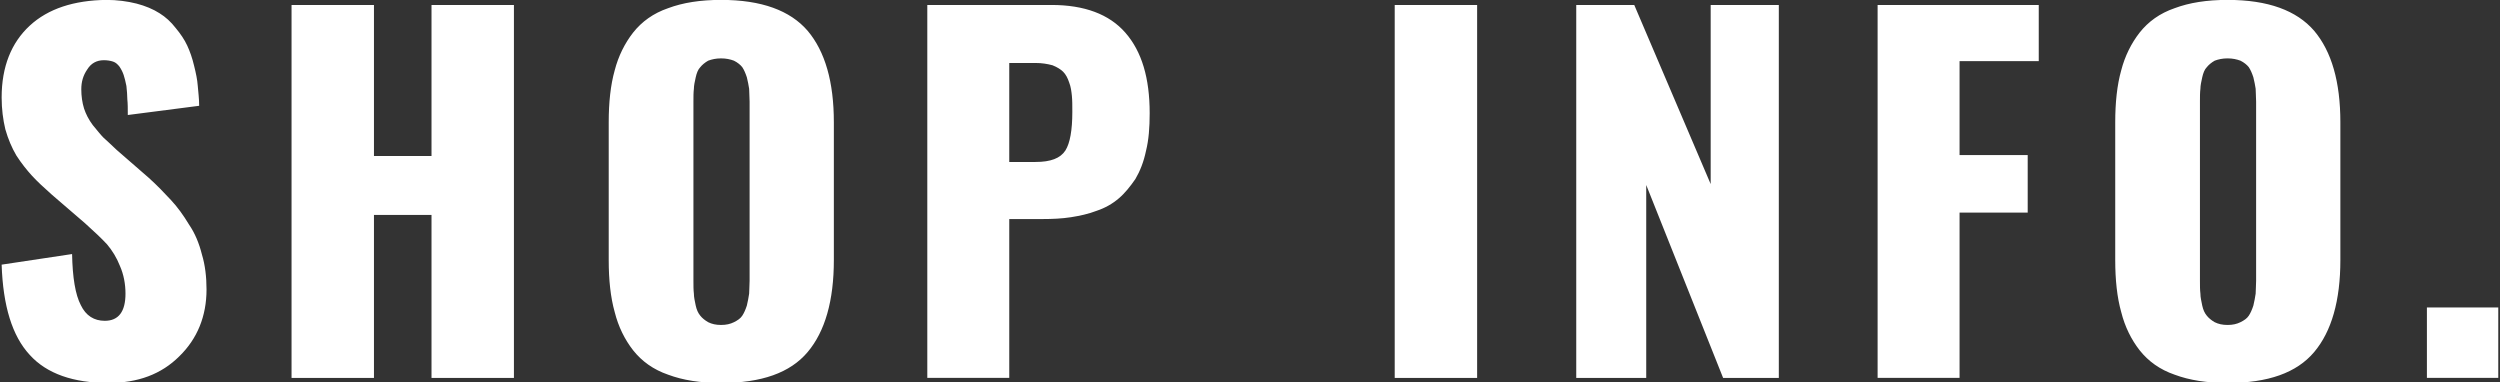
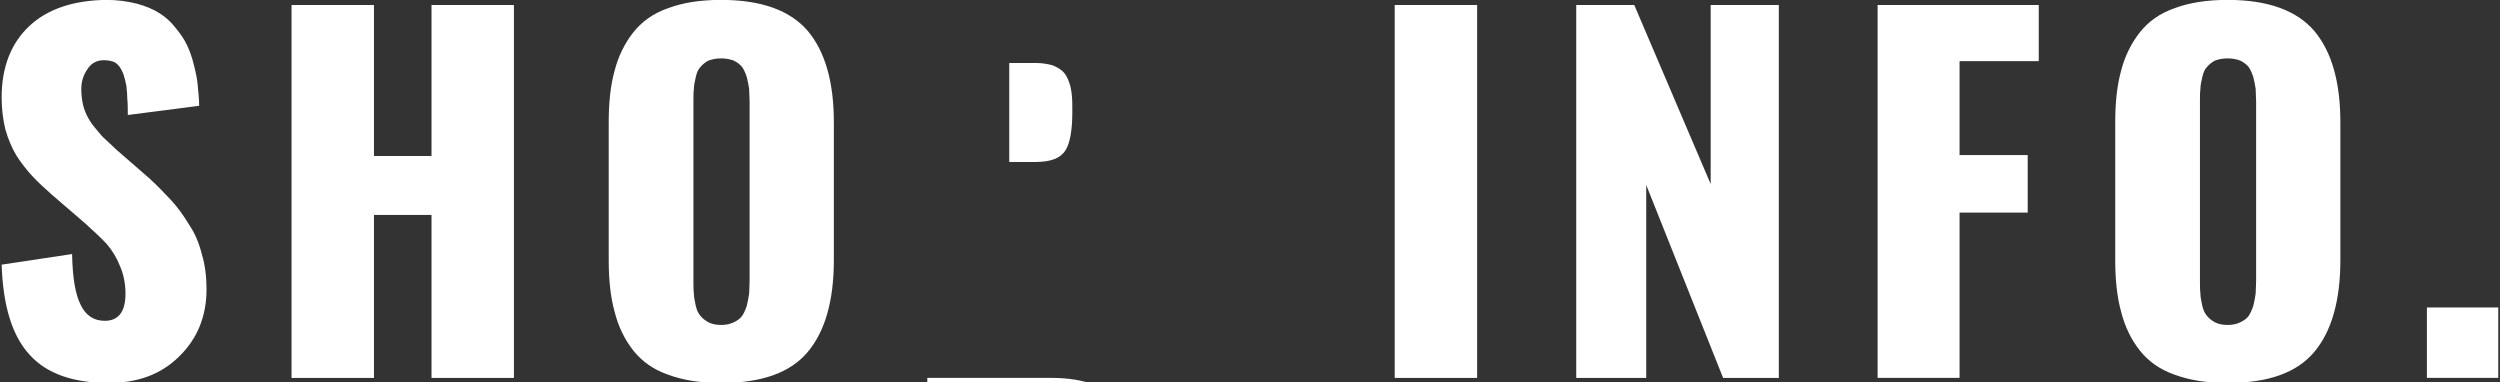
<svg xmlns="http://www.w3.org/2000/svg" width="543" height="83" fill-rule="evenodd" clip-rule="evenodd" stroke-linejoin="round" stroke-miterlimit="2">
  <rect width="100%" height="100%" fill="#333333" stroke="none" />
-   <path d="M23.557 83.18c-7.6 0-13.4-2-17.1-6.1-3.8-4.1-5.8-10.6-6.1-19.6l15.3-2.3c.1 5.1.7 8.8 1.9 11.1 1.1 2.3 2.9 3.4 5.2 3.4 3 0 4.5-2 4.5-5.9 0-2.1-.4-4.2-1.2-6-.7-1.8-1.7-3.4-2.8-4.7-1.2-1.3-2.8-2.8-4.8-4.6l-7.2-6.2c-1.7-1.5-3.2-2.9-4.3-4.1-1.1-1.2-2.3-2.7-3.4-4.4-1-1.7-1.8-3.6-2.4-5.7-.5-2.1-.8-4.4-.8-6.9 0-6.7 2.1-11.9 6.1-15.6 4-3.7 9.6-5.5 16.6-5.6 2.4 0 4.6.3 6.6.8 1.9.5 3.6 1.2 5 2.1 1.3.8 2.5 1.9 3.5 3.2 1 1.2 1.9 2.5 2.5 3.8.6 1.3 1.1 2.7 1.5 4.4.4 1.6.7 3 .8 4.4.1 1.3.3 2.7.3 4.3l-15.5 2c0-1.4 0-2.5-.1-3.4 0-.9-.1-1.9-.2-2.9-.2-1-.4-1.8-.6-2.4-.2-.6-.5-1.2-.9-1.8-.4-.5-.8-.9-1.4-1.1-.6-.2-1.3-.3-2-.3-1.6 0-2.8.7-3.6 2-.9 1.3-1.3 2.7-1.3 4.3 0 1.5.2 2.9.6 4.2.4 1.2 1 2.4 1.9 3.6 1 1.2 1.7 2.1 2.3 2.7.6.5 1.6 1.5 2.9 2.7l6.9 6c1.9 1.7 3.5 3.4 4.9 4.9 1.4 1.5 2.7 3.3 3.9 5.3 1.3 1.9 2.2 4.1 2.8 6.5.7 2.3 1 4.9 1 7.6 0 5.8-2 10.7-5.9 14.5-3.9 3.9-9 5.8-15.4 5.8zM63.324 82.08v-81h17.9v32.8h12.5V1.08h17.9v81h-17.9v-35.4h-12.5v35.4h-17.9zM156.613 83.18c-4.5 0-8.3-.6-11.5-1.8-3.2-1.1-5.7-2.9-7.6-5.3-1.8-2.3-3.2-5.1-4-8.3-.9-3.2-1.3-7-1.3-11.3v-29.9c0-4.3.4-8.1 1.3-11.3.8-3.1 2.2-5.9 4-8.2 1.9-2.4 4.4-4.2 7.6-5.3 3.2-1.2 7-1.8 11.5-1.8 8.8 0 15 2.3 18.8 6.7 3.8 4.5 5.7 11.1 5.7 19.9v29.9c0 8.8-1.9 15.5-5.7 20-3.8 4.5-10 6.7-18.8 6.7zm-2.8-13.2c.8.4 1.7.6 2.8.6 1.1 0 2-.2 2.8-.6.8-.4 1.4-.8 1.8-1.4.4-.6.7-1.3 1-2.2.2-.9.4-1.8.5-2.6 0-.8.1-1.7.1-2.8v-38.9c0-1-.1-2-.1-2.8-.1-.8-.3-1.6-.5-2.5-.3-.9-.6-1.6-1-2.2-.4-.5-1-1-1.8-1.4-.8-.3-1.7-.5-2.8-.5-1.1 0-2 .2-2.8.5-.7.4-1.3.9-1.7 1.4-.5.5-.8 1.3-1 2.2-.2.9-.4 1.8-.4 2.5-.1.8-.1 1.7-.1 2.8v38.9c0 1.1 0 2 .1 2.8 0 .8.2 1.6.4 2.6.2.9.5 1.6 1 2.2.4.5 1 1 1.7 1.4zM219.21 35.18h5.7c3.3 0 5.4-.8 6.5-2.5 1-1.6 1.5-4.4 1.5-8.4 0-1.4 0-2.5-.1-3.5-.1-.9-.2-1.9-.6-2.9-.3-.9-.7-1.7-1.3-2.3-.5-.5-1.3-1-2.3-1.4-1.1-.3-2.3-.5-3.7-.5h-5.7v21.5zm-17.8 46.9v-81h27c7.1 0 12.5 2 16 6 3.6 4.1 5.3 9.9 5.3 17.5 0 3.1-.2 5.8-.8 8.2-.5 2.4-1.3 4.4-2.3 6.1-1.1 1.6-2.3 3.1-3.6 4.2-1.4 1.2-3 2.1-4.8 2.7-1.8.7-3.7 1.1-5.6 1.4-1.9.3-4 .4-6.3.4h-7.1v34.5h-17.8zM302.931 1.08h17.9v81h-17.9zM342.36 82.08v-81h12.6l16.6 38.9V1.08h14.8v81h-12.1l-16.7-41.9v41.9h-15.2zM407.817 82.08v-81h35v12.2h-17.2v20.4h14.8v12.5h-14.8v35.9h-17.8zM483.828 83.18c-4.5 0-8.3-.6-11.5-1.8-3.2-1.1-5.7-2.9-7.6-5.3-1.8-2.3-3.2-5.1-4-8.3-.9-3.2-1.3-7-1.3-11.3v-29.9c0-4.3.4-8.1 1.3-11.3.8-3.1 2.2-5.9 4-8.2 1.9-2.4 4.4-4.2 7.6-5.3 3.2-1.2 7-1.8 11.5-1.8 8.8 0 15 2.3 18.8 6.7 3.8 4.5 5.7 11.1 5.7 19.9v29.9c0 8.8-1.9 15.5-5.7 20-3.8 4.5-10 6.7-18.8 6.7zm-2.8-13.2c.8.4 1.7.6 2.8.6 1.1 0 2-.2 2.8-.6.8-.4 1.4-.8 1.8-1.4.4-.6.7-1.3 1-2.2.2-.9.4-1.8.5-2.6 0-.8.1-1.7.1-2.8v-38.9c0-1-.1-2-.1-2.8-.1-.8-.3-1.6-.5-2.5-.3-.9-.6-1.6-1-2.2-.4-.5-1-1-1.8-1.4-.8-.3-1.7-.5-2.8-.5-1.1 0-2 .2-2.8.5-.7.4-1.3.9-1.7 1.4-.5.5-.8 1.3-1 2.2-.2.9-.4 1.8-.4 2.5-.1.8-.1 1.7-.1 2.8v38.9c0 1.1 0 2 .1 2.8 0 .8.2 1.6.4 2.6.2.9.5 1.6 1 2.2.4.5 1 1 1.7 1.4zM527.124 66.78h15.5v15.3h-15.5z" fill="#fff" fill-rule="nonzero" />
+   <path d="M23.557 83.18c-7.6 0-13.4-2-17.1-6.1-3.8-4.1-5.8-10.6-6.1-19.6l15.3-2.3c.1 5.1.7 8.8 1.9 11.1 1.1 2.3 2.9 3.4 5.2 3.4 3 0 4.5-2 4.5-5.9 0-2.1-.4-4.2-1.2-6-.7-1.8-1.7-3.4-2.8-4.7-1.2-1.3-2.8-2.8-4.8-4.6l-7.2-6.2c-1.7-1.5-3.2-2.9-4.3-4.1-1.1-1.2-2.3-2.7-3.4-4.4-1-1.7-1.8-3.6-2.4-5.7-.5-2.1-.8-4.4-.8-6.9 0-6.7 2.1-11.9 6.1-15.6 4-3.7 9.6-5.5 16.6-5.6 2.4 0 4.6.3 6.6.8 1.9.5 3.6 1.2 5 2.1 1.3.8 2.5 1.9 3.5 3.2 1 1.2 1.9 2.5 2.5 3.8.6 1.3 1.1 2.7 1.5 4.4.4 1.6.7 3 .8 4.4.1 1.3.3 2.7.3 4.3l-15.5 2c0-1.4 0-2.5-.1-3.4 0-.9-.1-1.9-.2-2.9-.2-1-.4-1.8-.6-2.4-.2-.6-.5-1.2-.9-1.8-.4-.5-.8-.9-1.4-1.1-.6-.2-1.3-.3-2-.3-1.6 0-2.8.7-3.6 2-.9 1.3-1.3 2.7-1.3 4.3 0 1.5.2 2.9.6 4.2.4 1.2 1 2.4 1.9 3.6 1 1.2 1.7 2.1 2.3 2.7.6.5 1.6 1.5 2.9 2.7l6.9 6c1.9 1.7 3.5 3.4 4.9 4.9 1.4 1.5 2.7 3.3 3.9 5.3 1.3 1.9 2.2 4.1 2.8 6.5.7 2.3 1 4.9 1 7.6 0 5.8-2 10.7-5.9 14.5-3.9 3.9-9 5.8-15.4 5.8zM63.324 82.08v-81h17.9v32.8h12.5V1.08h17.9v81h-17.9v-35.4h-12.5v35.4h-17.9zM156.613 83.18c-4.5 0-8.3-.6-11.5-1.8-3.2-1.1-5.7-2.9-7.6-5.3-1.8-2.3-3.2-5.1-4-8.3-.9-3.2-1.3-7-1.3-11.3v-29.9c0-4.3.4-8.1 1.3-11.3.8-3.1 2.2-5.9 4-8.2 1.9-2.4 4.4-4.2 7.6-5.3 3.2-1.2 7-1.8 11.5-1.8 8.8 0 15 2.3 18.8 6.7 3.8 4.5 5.7 11.1 5.7 19.9v29.9c0 8.8-1.9 15.5-5.7 20-3.8 4.5-10 6.7-18.8 6.7zm-2.8-13.2c.8.4 1.7.6 2.8.6 1.1 0 2-.2 2.8-.6.8-.4 1.4-.8 1.8-1.4.4-.6.7-1.3 1-2.2.2-.9.4-1.8.5-2.6 0-.8.1-1.7.1-2.8v-38.9c0-1-.1-2-.1-2.8-.1-.8-.3-1.6-.5-2.5-.3-.9-.6-1.6-1-2.2-.4-.5-1-1-1.8-1.4-.8-.3-1.7-.5-2.8-.5-1.1 0-2 .2-2.8.5-.7.4-1.3.9-1.7 1.4-.5.5-.8 1.3-1 2.2-.2.9-.4 1.8-.4 2.5-.1.8-.1 1.7-.1 2.8v38.9c0 1.1 0 2 .1 2.8 0 .8.2 1.6.4 2.6.2.9.5 1.6 1 2.2.4.5 1 1 1.7 1.4zM219.21 35.18h5.7c3.3 0 5.4-.8 6.5-2.5 1-1.6 1.5-4.4 1.5-8.4 0-1.4 0-2.5-.1-3.5-.1-.9-.2-1.9-.6-2.9-.3-.9-.7-1.7-1.3-2.3-.5-.5-1.3-1-2.3-1.4-1.1-.3-2.3-.5-3.7-.5h-5.7v21.5zm-17.8 46.9h27c7.1 0 12.5 2 16 6 3.6 4.1 5.3 9.9 5.3 17.5 0 3.1-.2 5.8-.8 8.2-.5 2.4-1.3 4.4-2.3 6.1-1.1 1.6-2.3 3.1-3.6 4.2-1.4 1.2-3 2.1-4.8 2.7-1.8.7-3.7 1.1-5.6 1.4-1.9.3-4 .4-6.3.4h-7.1v34.5h-17.8zM302.931 1.08h17.9v81h-17.9zM342.36 82.08v-81h12.6l16.6 38.9V1.08h14.8v81h-12.1l-16.7-41.9v41.9h-15.2zM407.817 82.08v-81h35v12.2h-17.2v20.4h14.8v12.5h-14.8v35.9h-17.8zM483.828 83.18c-4.5 0-8.3-.6-11.5-1.8-3.2-1.1-5.7-2.9-7.6-5.3-1.8-2.3-3.2-5.1-4-8.3-.9-3.2-1.3-7-1.3-11.3v-29.9c0-4.3.4-8.1 1.3-11.3.8-3.1 2.2-5.9 4-8.2 1.9-2.4 4.4-4.2 7.6-5.3 3.2-1.2 7-1.8 11.5-1.8 8.8 0 15 2.3 18.8 6.7 3.8 4.5 5.7 11.1 5.7 19.9v29.9c0 8.8-1.9 15.5-5.7 20-3.8 4.5-10 6.7-18.8 6.7zm-2.8-13.2c.8.4 1.7.6 2.8.6 1.1 0 2-.2 2.8-.6.8-.4 1.4-.8 1.8-1.4.4-.6.7-1.3 1-2.2.2-.9.4-1.8.5-2.6 0-.8.1-1.7.1-2.8v-38.9c0-1-.1-2-.1-2.8-.1-.8-.3-1.6-.5-2.5-.3-.9-.6-1.6-1-2.2-.4-.5-1-1-1.8-1.4-.8-.3-1.7-.5-2.8-.5-1.1 0-2 .2-2.8.5-.7.4-1.3.9-1.7 1.4-.5.5-.8 1.3-1 2.2-.2.9-.4 1.8-.4 2.5-.1.8-.1 1.7-.1 2.8v38.9c0 1.1 0 2 .1 2.8 0 .8.2 1.6.4 2.6.2.9.5 1.6 1 2.2.4.5 1 1 1.7 1.4zM527.124 66.78h15.5v15.3h-15.5z" fill="#fff" fill-rule="nonzero" />
</svg>